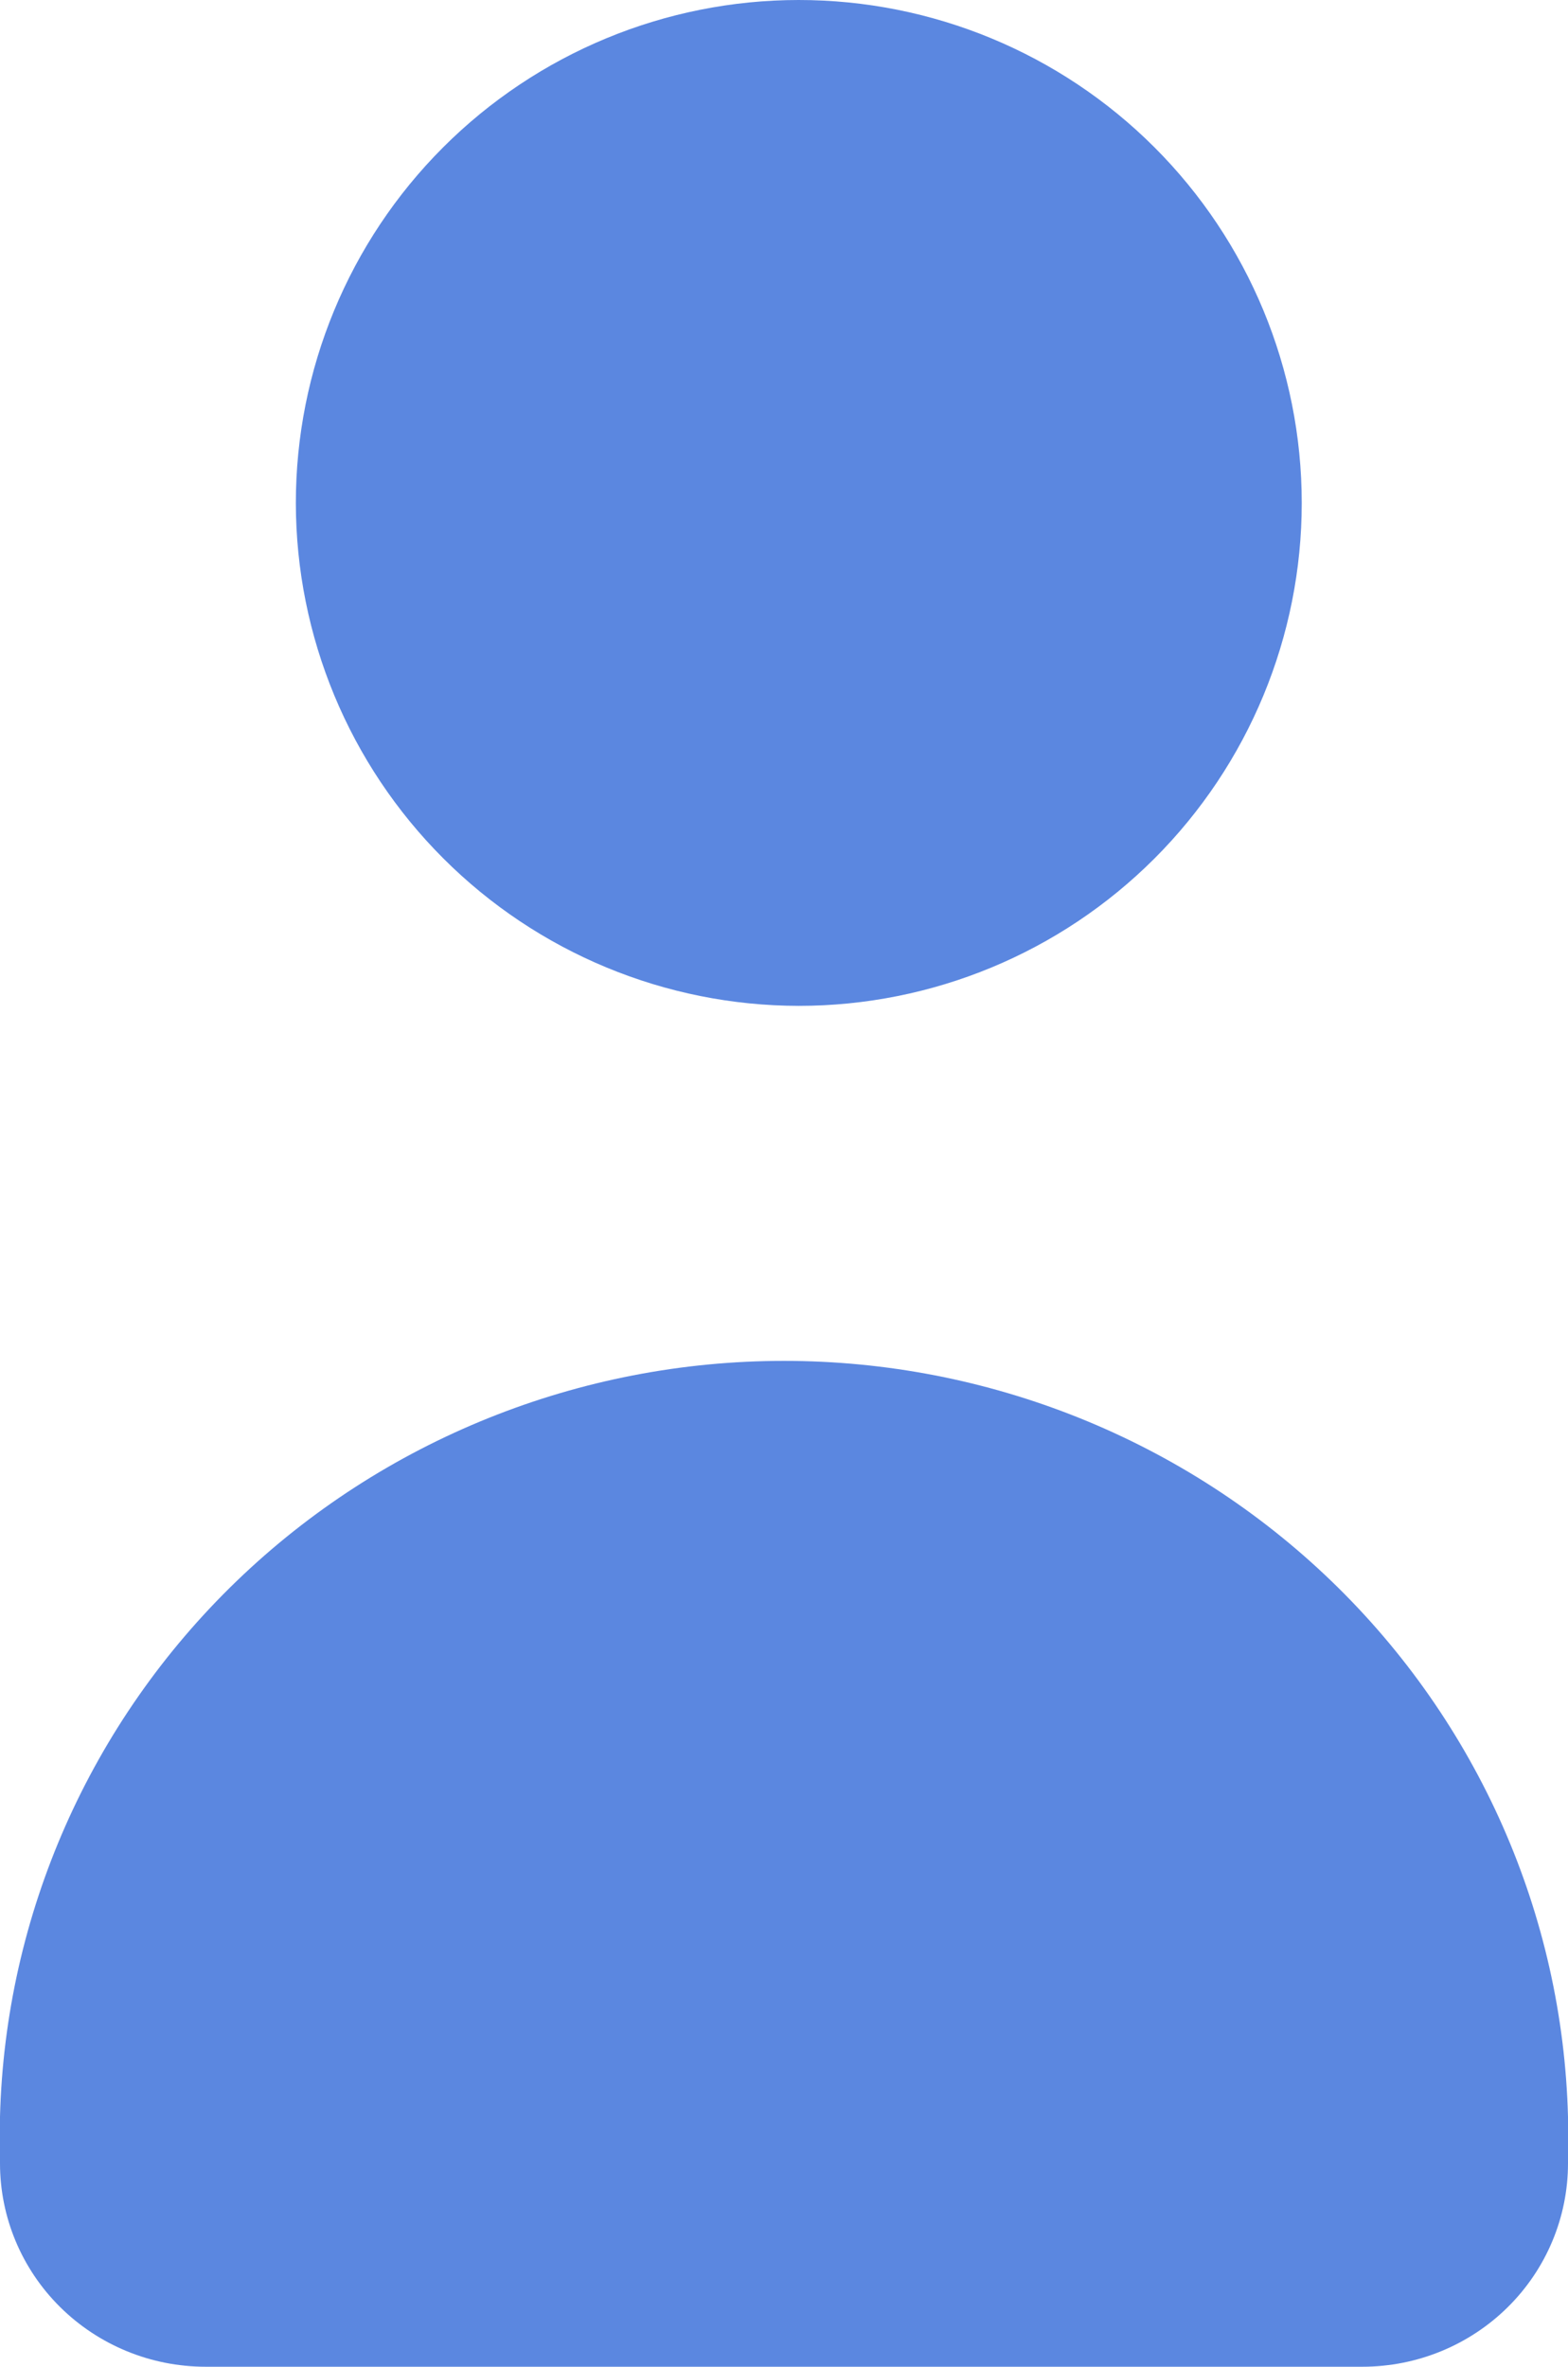
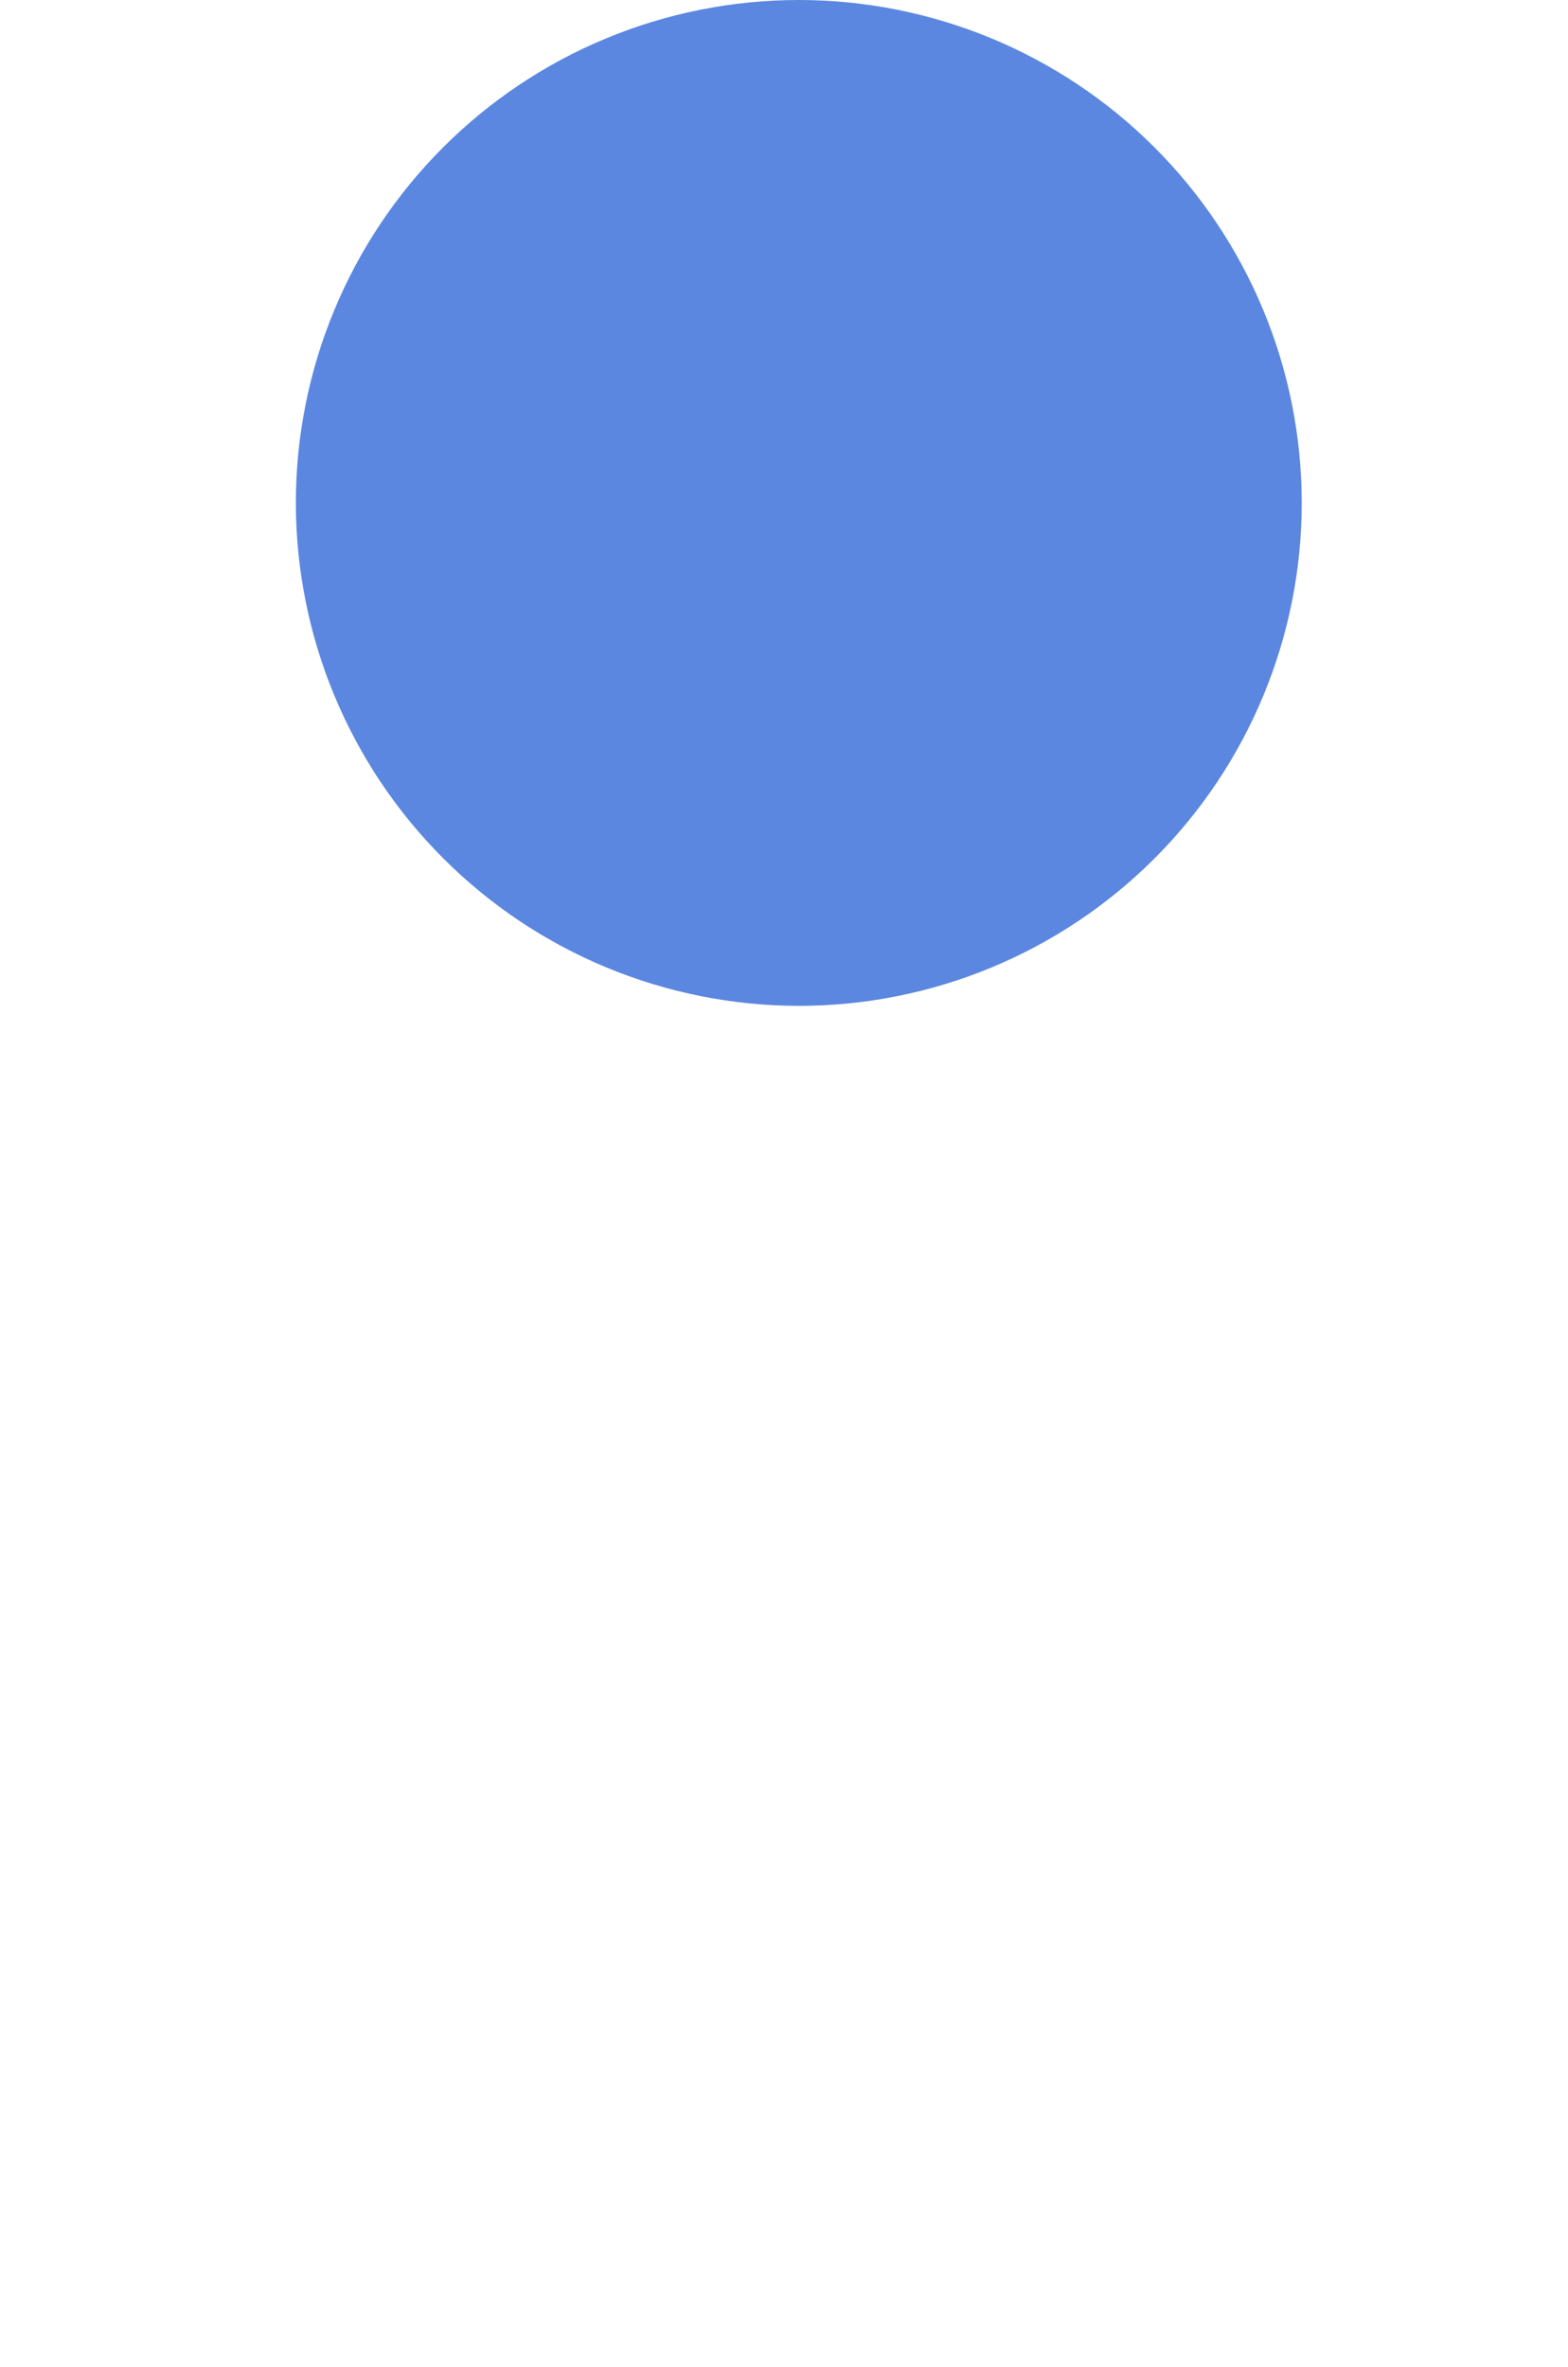
<svg xmlns="http://www.w3.org/2000/svg" width="53" height="80" viewBox="0 0 53 80" fill="none">
  <path d="M27 34C31.509 34 35.834 32.209 39.022 29.019C42.21 25.831 44.001 21.506 44 16.997C43.999 12.488 42.207 8.163 39.018 4.976C35.828 1.788 31.503 -0.001 26.994 7.02549e-07C22.485 0.002 18.161 1.795 14.974 4.985C11.787 8.174 9.998 12.5 10 17.009C10.007 21.515 11.8 25.834 14.988 29.019C18.174 32.204 22.494 33.995 27 34V34Z" fill="#5B87E0" />
-   <path d="M6.951 80H46.05C47.893 80 49.661 79.275 50.964 77.986C52.268 76.697 53 74.947 53 73.124V71.551C52.823 64.716 49.954 58.218 45.003 53.444C40.053 48.671 33.413 46 26.501 46C19.587 46 12.948 48.671 7.997 53.444C3.047 58.218 0.177 64.715 0 71.551V73.124C0 74.947 0.732 76.697 2.036 77.986C3.339 79.275 5.107 80 6.951 80H6.951Z" fill="#5B87E0" />
</svg>